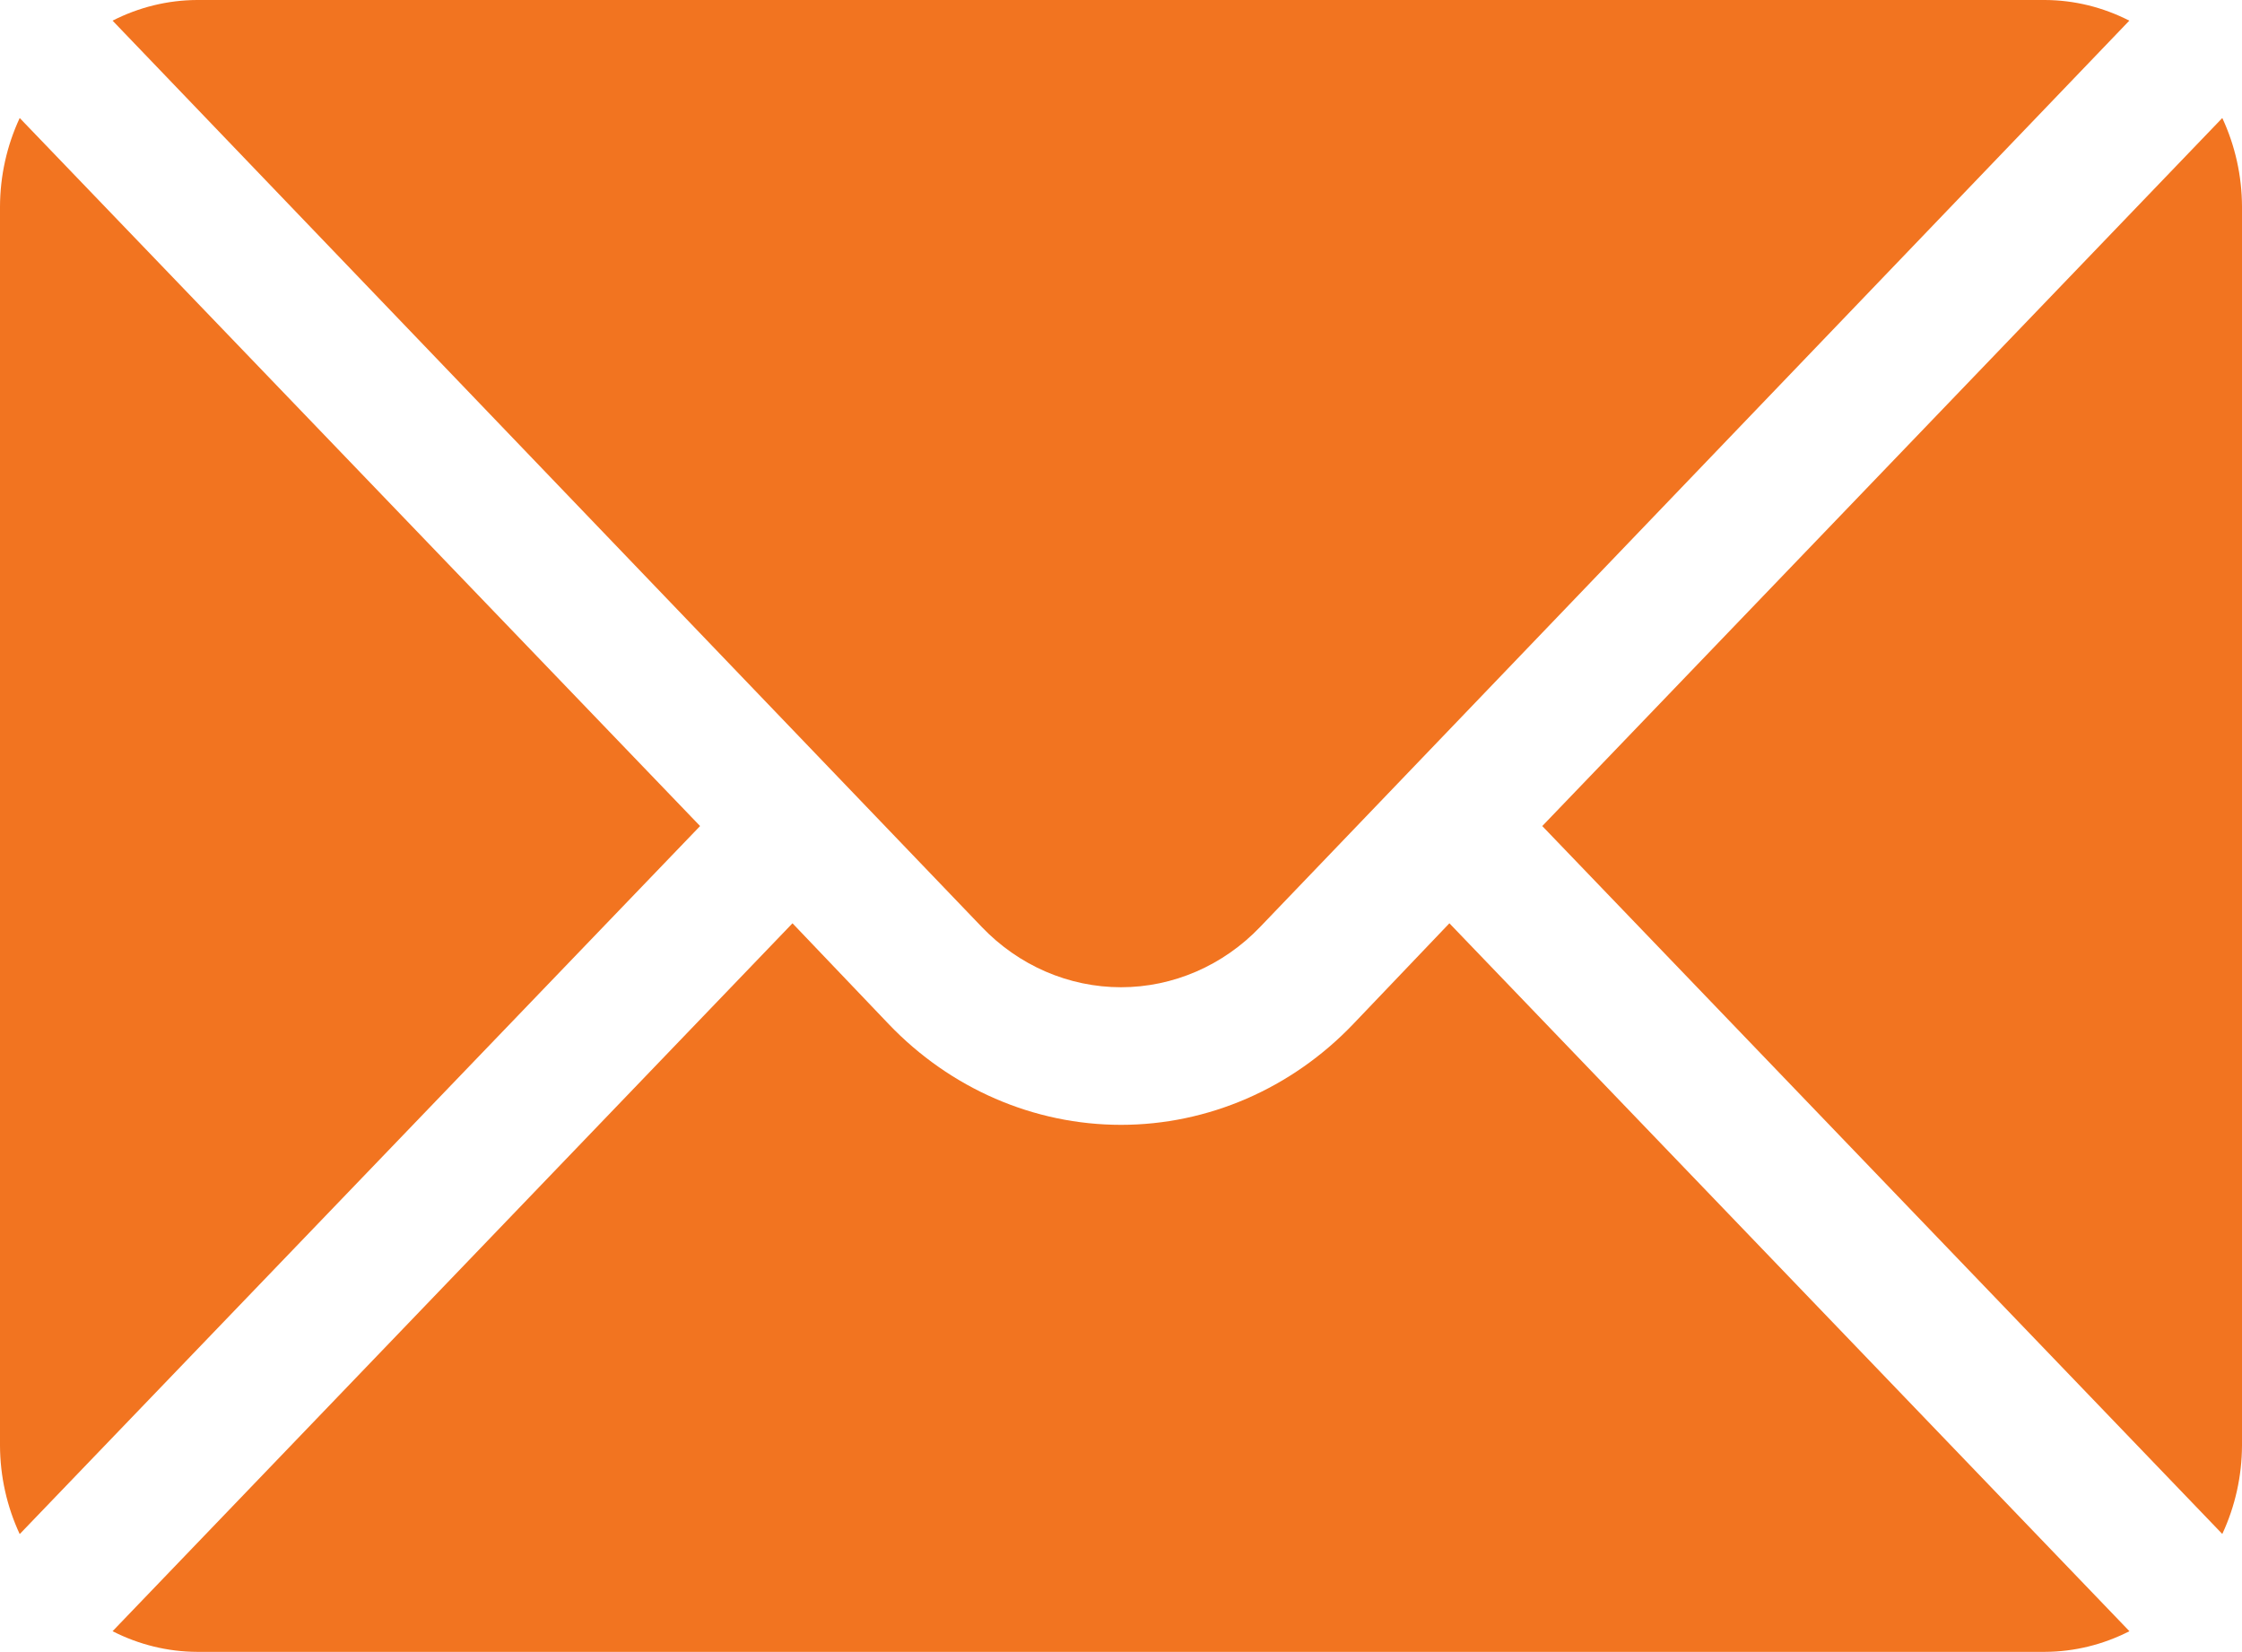
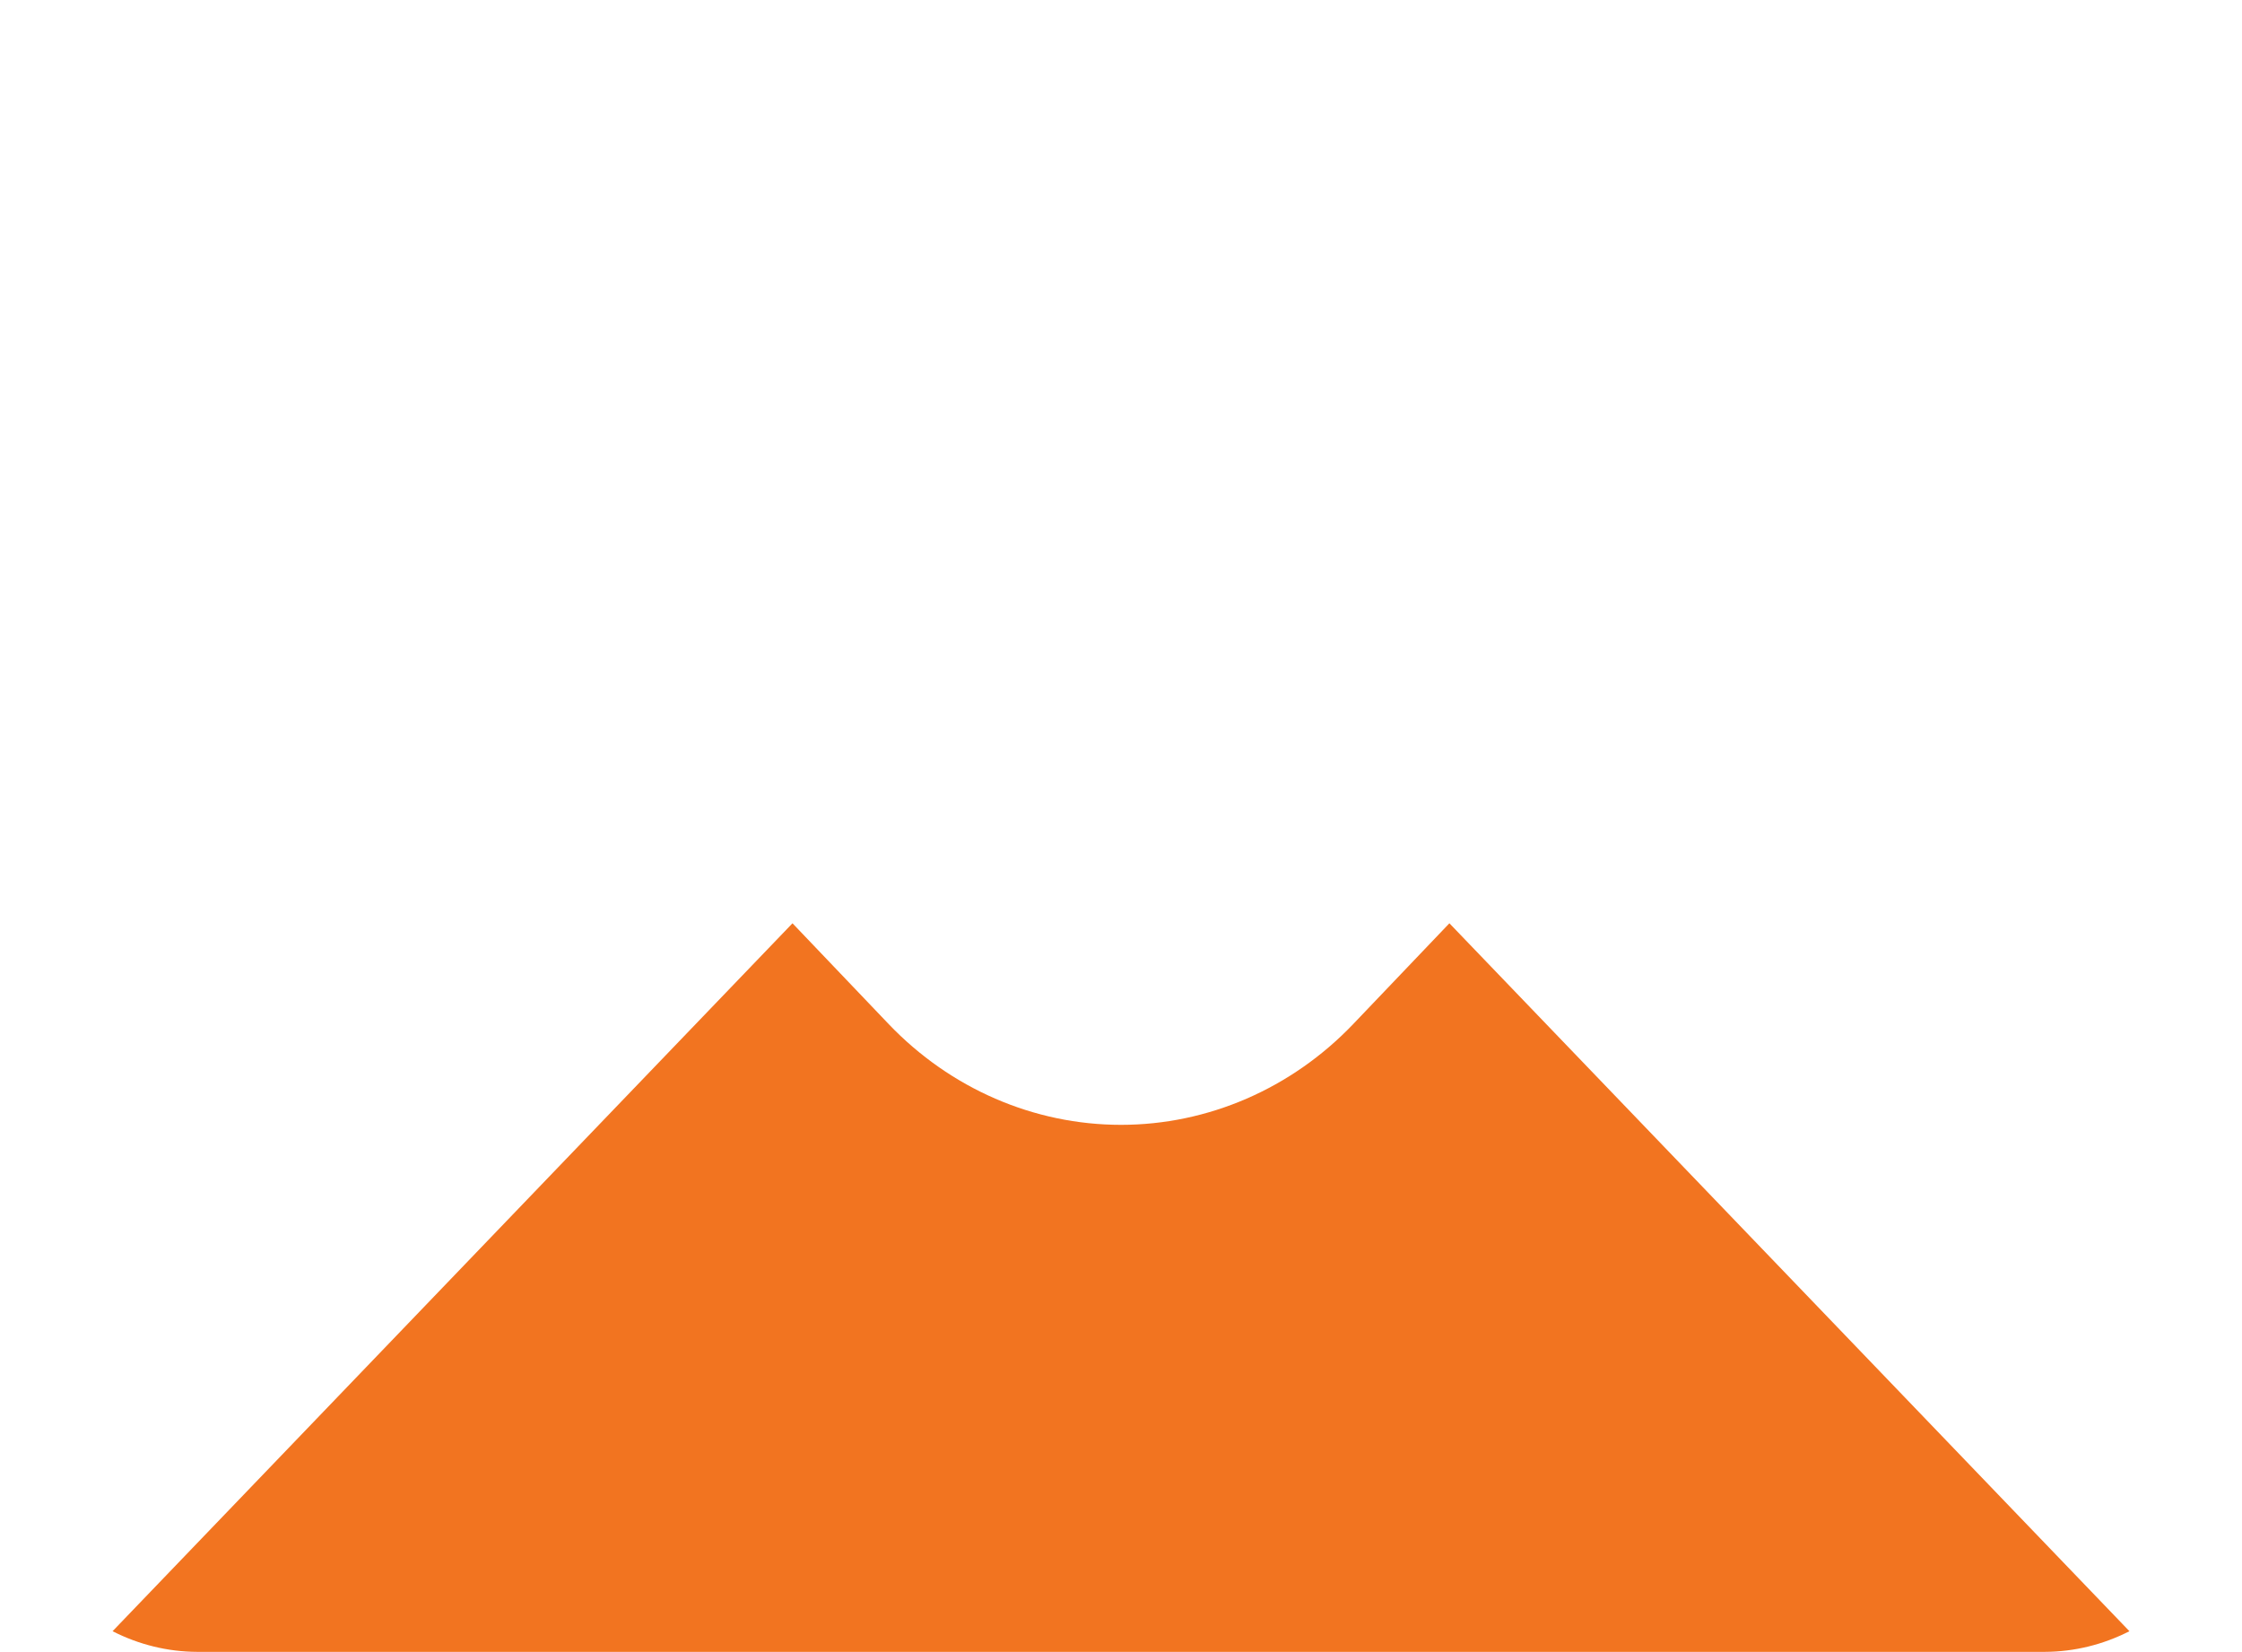
<svg xmlns="http://www.w3.org/2000/svg" width="19" height="14" viewBox="0 0 19 14" fill="none">
  <g clip-path="url(#clip0_1044_518)">
-     <path d="M18.833 1L13.07 7L18.833 12.999C18.942 12.765 18.999 12.509 19 12.249V1.75C18.999 1.49 18.942 1.234 18.833 1Z" fill="#F27420" />
-     <path d="M17.33 0H1.67C1.422 0.001 1.177 0.061 0.954 0.175L8.319 7.854C8.632 8.182 9.057 8.366 9.5 8.366C9.942 8.366 10.367 8.182 10.68 7.854L18.045 0.175C17.822 0.061 17.578 0.001 17.33 0Z" fill="#F27420" />
-     <path d="M0.167 1C0.058 1.234 0.001 1.49 0 1.75L0 12.25C0.001 12.51 0.058 12.766 0.167 13L5.933 7L0.167 1Z" fill="#F27420" />
    <path d="M12.283 7.824L11.467 8.679C10.945 9.225 10.237 9.532 9.5 9.532C8.762 9.532 8.054 9.225 7.532 8.679L6.716 7.824L0.954 13.823C1.177 13.937 1.422 13.997 1.67 13.998H17.33C17.578 13.997 17.823 13.937 18.046 13.823L12.283 7.824Z" fill="#F27420" />
  </g>
  <defs>
    <clipPath id="clip0_1044_518">
      <rect width="19" height="14" fill="white" />
    </clipPath>
  </defs>
</svg>